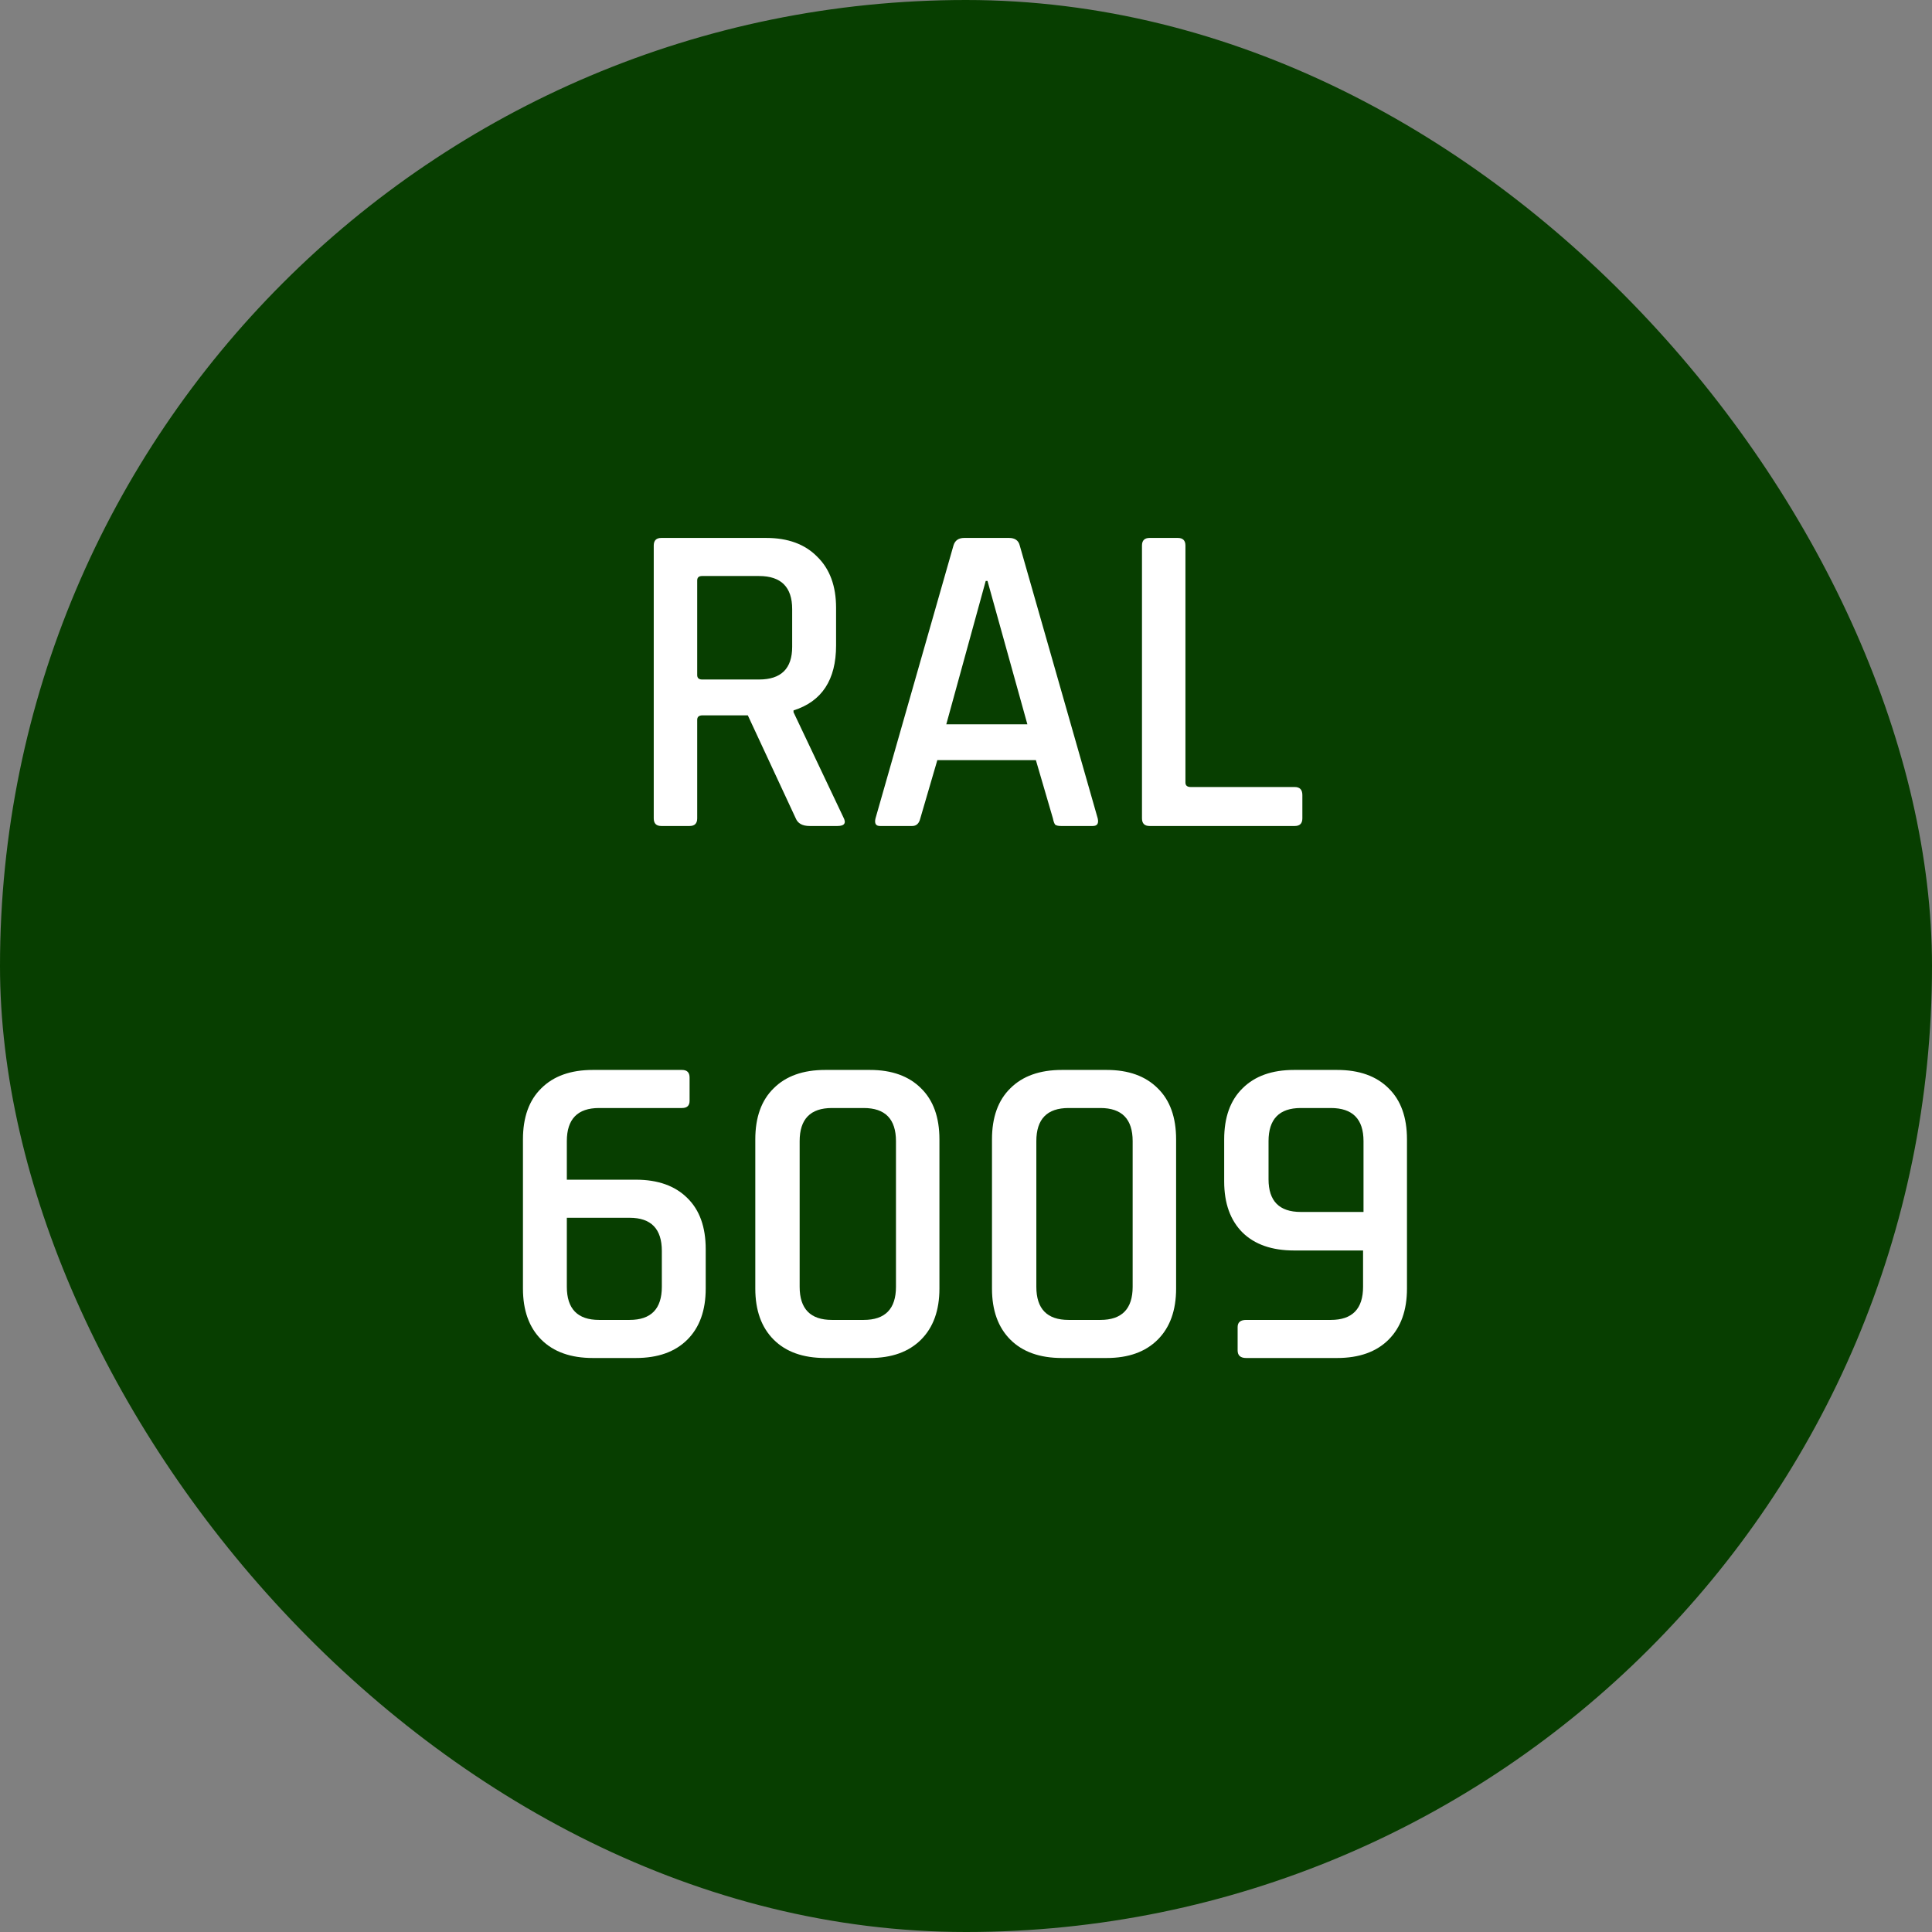
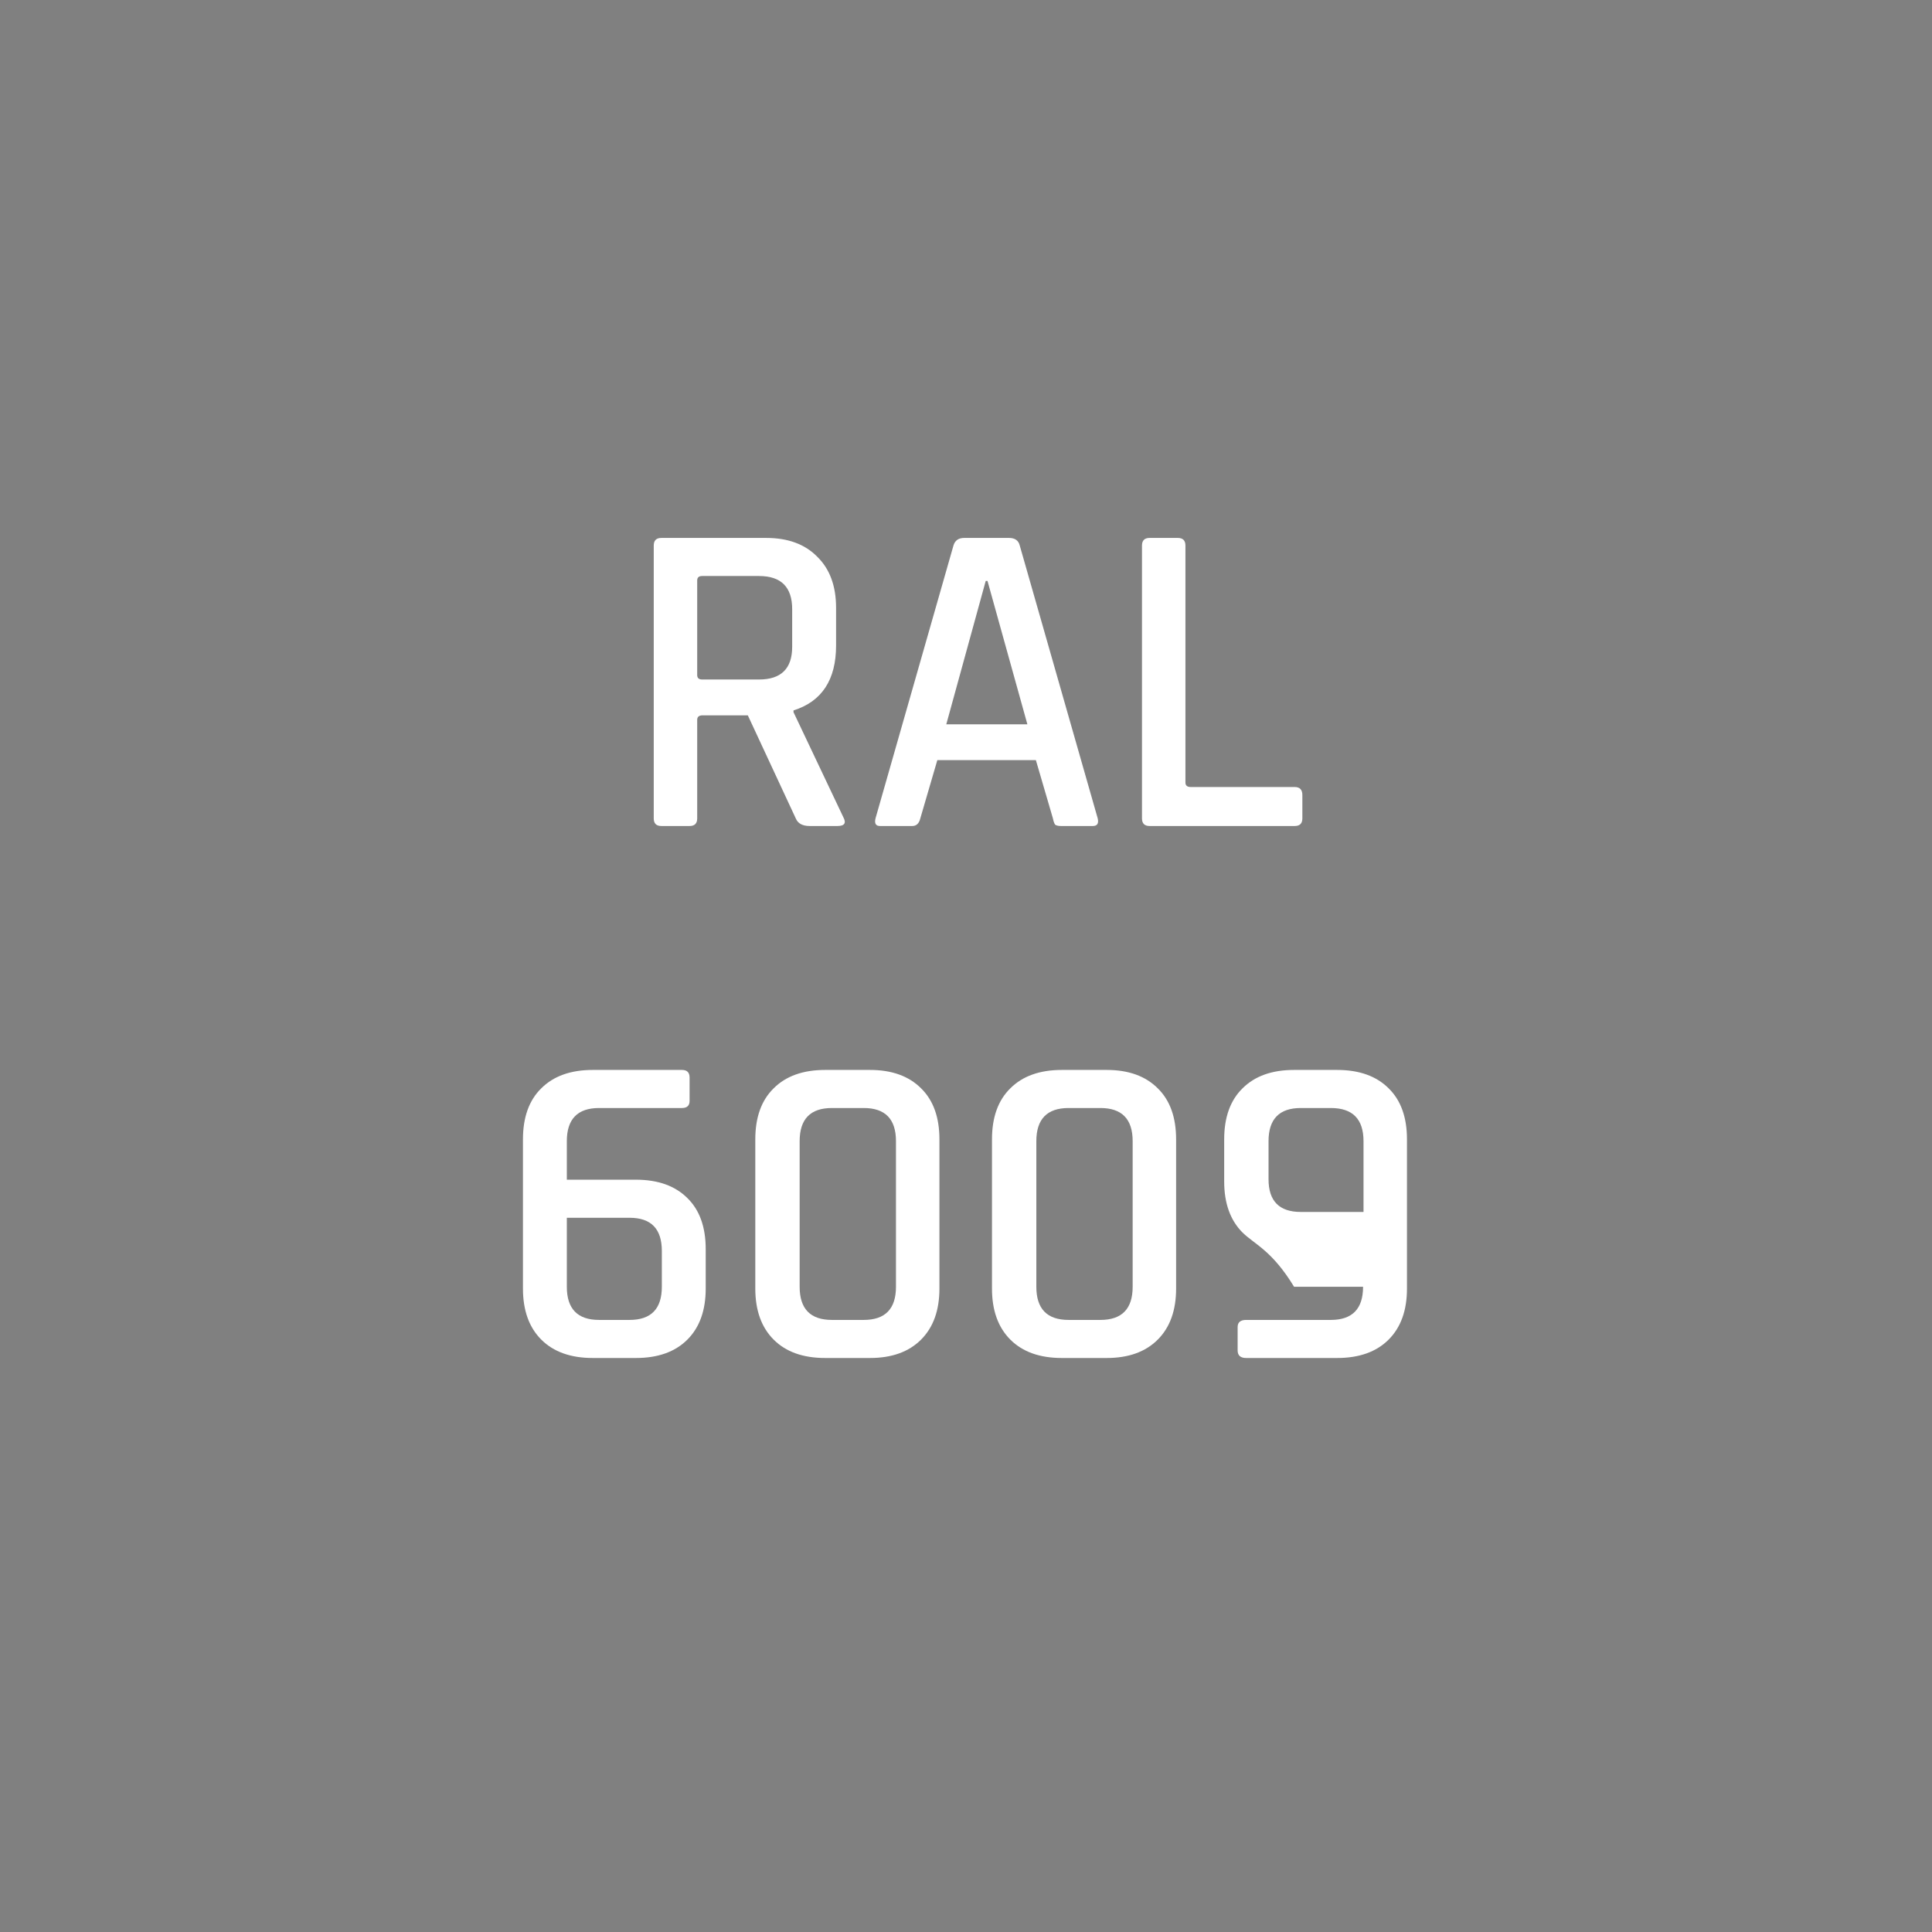
<svg xmlns="http://www.w3.org/2000/svg" width="69" height="69" viewBox="0 0 69 69" fill="none">
  <rect x="0" y="0" width="69" height="69" fill="#808080" stroke="none" />
  <g clip-path="url(#clip0_3708_863)">
-     <rect width="69" height="69" rx="34.5" fill="#073E00" />
-   </g>
-   <path d="M24.628 29.5H23.62C23.438 29.5 23.348 29.409 23.348 29.228V19.484C23.348 19.303 23.438 19.212 23.62 19.212H27.364C28.142 19.212 28.75 19.436 29.188 19.884C29.636 20.321 29.86 20.929 29.86 21.708V23.052C29.86 24.279 29.353 25.052 28.34 25.372V25.436L30.116 29.18C30.233 29.393 30.164 29.5 29.908 29.5H28.916C28.66 29.5 28.494 29.409 28.42 29.228L26.708 25.548H25.092C24.964 25.548 24.9 25.601 24.9 25.708V29.228C24.9 29.409 24.809 29.5 24.628 29.5ZM25.076 24.268H27.108C27.897 24.268 28.292 23.879 28.292 23.1V21.756C28.292 20.967 27.897 20.572 27.108 20.572H25.076C24.958 20.572 24.9 20.625 24.9 20.732V24.108C24.9 24.215 24.958 24.268 25.076 24.268ZM32.58 29.5H31.428C31.278 29.5 31.225 29.409 31.268 29.228L34.052 19.484C34.105 19.303 34.233 19.212 34.436 19.212H36.036C36.249 19.212 36.377 19.303 36.42 19.484L39.204 29.228C39.246 29.409 39.188 29.5 39.028 29.5H37.892C37.796 29.5 37.726 29.484 37.684 29.452C37.652 29.409 37.625 29.335 37.604 29.228L36.996 27.148H33.476L32.868 29.228C32.825 29.409 32.729 29.5 32.58 29.5ZM35.204 20.748L33.796 25.868H36.692L35.268 20.748H35.204ZM46.241 29.5H41.057C40.876 29.5 40.785 29.409 40.785 29.228V19.484C40.785 19.303 40.876 19.212 41.057 19.212H42.065C42.246 19.212 42.337 19.303 42.337 19.484V27.948C42.337 28.055 42.401 28.108 42.529 28.108H46.241C46.422 28.108 46.513 28.204 46.513 28.396V29.228C46.513 29.409 46.422 29.5 46.241 29.5ZM21.396 47.14H22.485C23.253 47.14 23.637 46.745 23.637 45.956V44.676C23.637 43.887 23.253 43.492 22.485 43.492H20.244V45.956C20.244 46.745 20.628 47.14 21.396 47.14ZM22.709 48.5H21.172C20.383 48.5 19.77 48.281 19.332 47.844C18.895 47.407 18.677 46.799 18.677 46.02V40.692C18.677 39.903 18.895 39.295 19.332 38.868C19.77 38.431 20.383 38.212 21.172 38.212H24.357C24.538 38.212 24.628 38.303 24.628 38.484V39.316C24.628 39.487 24.538 39.572 24.357 39.572H21.396C20.628 39.572 20.244 39.967 20.244 40.756V42.132H22.709C23.498 42.132 24.111 42.351 24.549 42.788C24.986 43.215 25.204 43.823 25.204 44.612V46.02C25.204 46.799 24.986 47.407 24.549 47.844C24.111 48.281 23.498 48.5 22.709 48.5ZM29.711 47.14H30.847C31.615 47.14 31.999 46.745 31.999 45.956V40.756C31.999 39.967 31.615 39.572 30.847 39.572H29.711C28.943 39.572 28.559 39.967 28.559 40.756V45.956C28.559 46.745 28.943 47.14 29.711 47.14ZM31.071 48.5H29.471C28.681 48.5 28.068 48.281 27.631 47.844C27.194 47.407 26.975 46.799 26.975 46.02V40.692C26.975 39.903 27.194 39.295 27.631 38.868C28.068 38.431 28.681 38.212 29.471 38.212H31.071C31.849 38.212 32.458 38.431 32.895 38.868C33.332 39.295 33.551 39.903 33.551 40.692V46.02C33.551 46.799 33.332 47.407 32.895 47.844C32.458 48.281 31.849 48.5 31.071 48.5ZM38.164 47.14H39.3C40.068 47.14 40.452 46.745 40.452 45.956V40.756C40.452 39.967 40.068 39.572 39.3 39.572H38.164C37.396 39.572 37.012 39.967 37.012 40.756V45.956C37.012 46.745 37.396 47.14 38.164 47.14ZM39.524 48.5H37.924C37.135 48.5 36.521 48.281 36.084 47.844C35.647 47.407 35.428 46.799 35.428 46.02V40.692C35.428 39.903 35.647 39.295 36.084 38.868C36.521 38.431 37.135 38.212 37.924 38.212H39.524C40.303 38.212 40.911 38.431 41.348 38.868C41.785 39.295 42.004 39.903 42.004 40.692V46.02C42.004 46.799 41.785 47.407 41.348 47.844C40.911 48.281 40.303 48.5 39.524 48.5ZM46.457 43.284H48.697V40.756C48.697 39.967 48.308 39.572 47.529 39.572H46.457C45.689 39.572 45.305 39.967 45.305 40.756V42.116C45.305 42.895 45.689 43.284 46.457 43.284ZM47.753 48.5H44.505C44.303 48.5 44.201 48.409 44.201 48.228V47.396C44.201 47.225 44.303 47.14 44.505 47.14H47.529C48.297 47.14 48.681 46.745 48.681 45.956V44.66H46.217C45.428 44.66 44.815 44.447 44.377 44.02C43.94 43.583 43.721 42.975 43.721 42.196V40.692C43.721 39.903 43.94 39.295 44.377 38.868C44.815 38.431 45.428 38.212 46.217 38.212H47.753C48.542 38.212 49.156 38.431 49.593 38.868C50.031 39.295 50.249 39.903 50.249 40.692V46.02C50.249 46.799 50.031 47.407 49.593 47.844C49.156 48.281 48.542 48.5 47.753 48.5Z" fill="white" />
+     </g>
+   <path d="M24.628 29.5H23.62C23.438 29.5 23.348 29.409 23.348 29.228V19.484C23.348 19.303 23.438 19.212 23.62 19.212H27.364C28.142 19.212 28.75 19.436 29.188 19.884C29.636 20.321 29.86 20.929 29.86 21.708V23.052C29.86 24.279 29.353 25.052 28.34 25.372V25.436L30.116 29.18C30.233 29.393 30.164 29.5 29.908 29.5H28.916C28.66 29.5 28.494 29.409 28.42 29.228L26.708 25.548H25.092C24.964 25.548 24.9 25.601 24.9 25.708V29.228C24.9 29.409 24.809 29.5 24.628 29.5ZM25.076 24.268H27.108C27.897 24.268 28.292 23.879 28.292 23.1V21.756C28.292 20.967 27.897 20.572 27.108 20.572H25.076C24.958 20.572 24.9 20.625 24.9 20.732V24.108C24.9 24.215 24.958 24.268 25.076 24.268ZM32.58 29.5H31.428C31.278 29.5 31.225 29.409 31.268 29.228L34.052 19.484C34.105 19.303 34.233 19.212 34.436 19.212H36.036C36.249 19.212 36.377 19.303 36.42 19.484L39.204 29.228C39.246 29.409 39.188 29.5 39.028 29.5H37.892C37.796 29.5 37.726 29.484 37.684 29.452C37.652 29.409 37.625 29.335 37.604 29.228L36.996 27.148H33.476L32.868 29.228C32.825 29.409 32.729 29.5 32.58 29.5ZM35.204 20.748L33.796 25.868H36.692L35.268 20.748H35.204ZM46.241 29.5H41.057C40.876 29.5 40.785 29.409 40.785 29.228V19.484C40.785 19.303 40.876 19.212 41.057 19.212H42.065C42.246 19.212 42.337 19.303 42.337 19.484V27.948C42.337 28.055 42.401 28.108 42.529 28.108H46.241C46.422 28.108 46.513 28.204 46.513 28.396V29.228C46.513 29.409 46.422 29.5 46.241 29.5ZM21.396 47.14H22.485C23.253 47.14 23.637 46.745 23.637 45.956V44.676C23.637 43.887 23.253 43.492 22.485 43.492H20.244V45.956C20.244 46.745 20.628 47.14 21.396 47.14ZM22.709 48.5H21.172C20.383 48.5 19.77 48.281 19.332 47.844C18.895 47.407 18.677 46.799 18.677 46.02V40.692C18.677 39.903 18.895 39.295 19.332 38.868C19.77 38.431 20.383 38.212 21.172 38.212H24.357C24.538 38.212 24.628 38.303 24.628 38.484V39.316C24.628 39.487 24.538 39.572 24.357 39.572H21.396C20.628 39.572 20.244 39.967 20.244 40.756V42.132H22.709C23.498 42.132 24.111 42.351 24.549 42.788C24.986 43.215 25.204 43.823 25.204 44.612V46.02C25.204 46.799 24.986 47.407 24.549 47.844C24.111 48.281 23.498 48.5 22.709 48.5ZM29.711 47.14H30.847C31.615 47.14 31.999 46.745 31.999 45.956V40.756C31.999 39.967 31.615 39.572 30.847 39.572H29.711C28.943 39.572 28.559 39.967 28.559 40.756V45.956C28.559 46.745 28.943 47.14 29.711 47.14ZM31.071 48.5H29.471C28.681 48.5 28.068 48.281 27.631 47.844C27.194 47.407 26.975 46.799 26.975 46.02V40.692C26.975 39.903 27.194 39.295 27.631 38.868C28.068 38.431 28.681 38.212 29.471 38.212H31.071C31.849 38.212 32.458 38.431 32.895 38.868C33.332 39.295 33.551 39.903 33.551 40.692V46.02C33.551 46.799 33.332 47.407 32.895 47.844C32.458 48.281 31.849 48.5 31.071 48.5ZM38.164 47.14H39.3C40.068 47.14 40.452 46.745 40.452 45.956V40.756C40.452 39.967 40.068 39.572 39.3 39.572H38.164C37.396 39.572 37.012 39.967 37.012 40.756V45.956C37.012 46.745 37.396 47.14 38.164 47.14ZM39.524 48.5H37.924C37.135 48.5 36.521 48.281 36.084 47.844C35.647 47.407 35.428 46.799 35.428 46.02V40.692C35.428 39.903 35.647 39.295 36.084 38.868C36.521 38.431 37.135 38.212 37.924 38.212H39.524C40.303 38.212 40.911 38.431 41.348 38.868C41.785 39.295 42.004 39.903 42.004 40.692V46.02C42.004 46.799 41.785 47.407 41.348 47.844C40.911 48.281 40.303 48.5 39.524 48.5ZM46.457 43.284H48.697V40.756C48.697 39.967 48.308 39.572 47.529 39.572H46.457C45.689 39.572 45.305 39.967 45.305 40.756V42.116C45.305 42.895 45.689 43.284 46.457 43.284ZM47.753 48.5H44.505C44.303 48.5 44.201 48.409 44.201 48.228V47.396C44.201 47.225 44.303 47.14 44.505 47.14H47.529C48.297 47.14 48.681 46.745 48.681 45.956H46.217C45.428 44.66 44.815 44.447 44.377 44.02C43.94 43.583 43.721 42.975 43.721 42.196V40.692C43.721 39.903 43.94 39.295 44.377 38.868C44.815 38.431 45.428 38.212 46.217 38.212H47.753C48.542 38.212 49.156 38.431 49.593 38.868C50.031 39.295 50.249 39.903 50.249 40.692V46.02C50.249 46.799 50.031 47.407 49.593 47.844C49.156 48.281 48.542 48.5 47.753 48.5Z" fill="white" />
  <defs>
    <clipPath id="clip0_3708_863">
      <rect width="69" height="69" rx="34.5" fill="white" />
    </clipPath>
  </defs>
</svg>